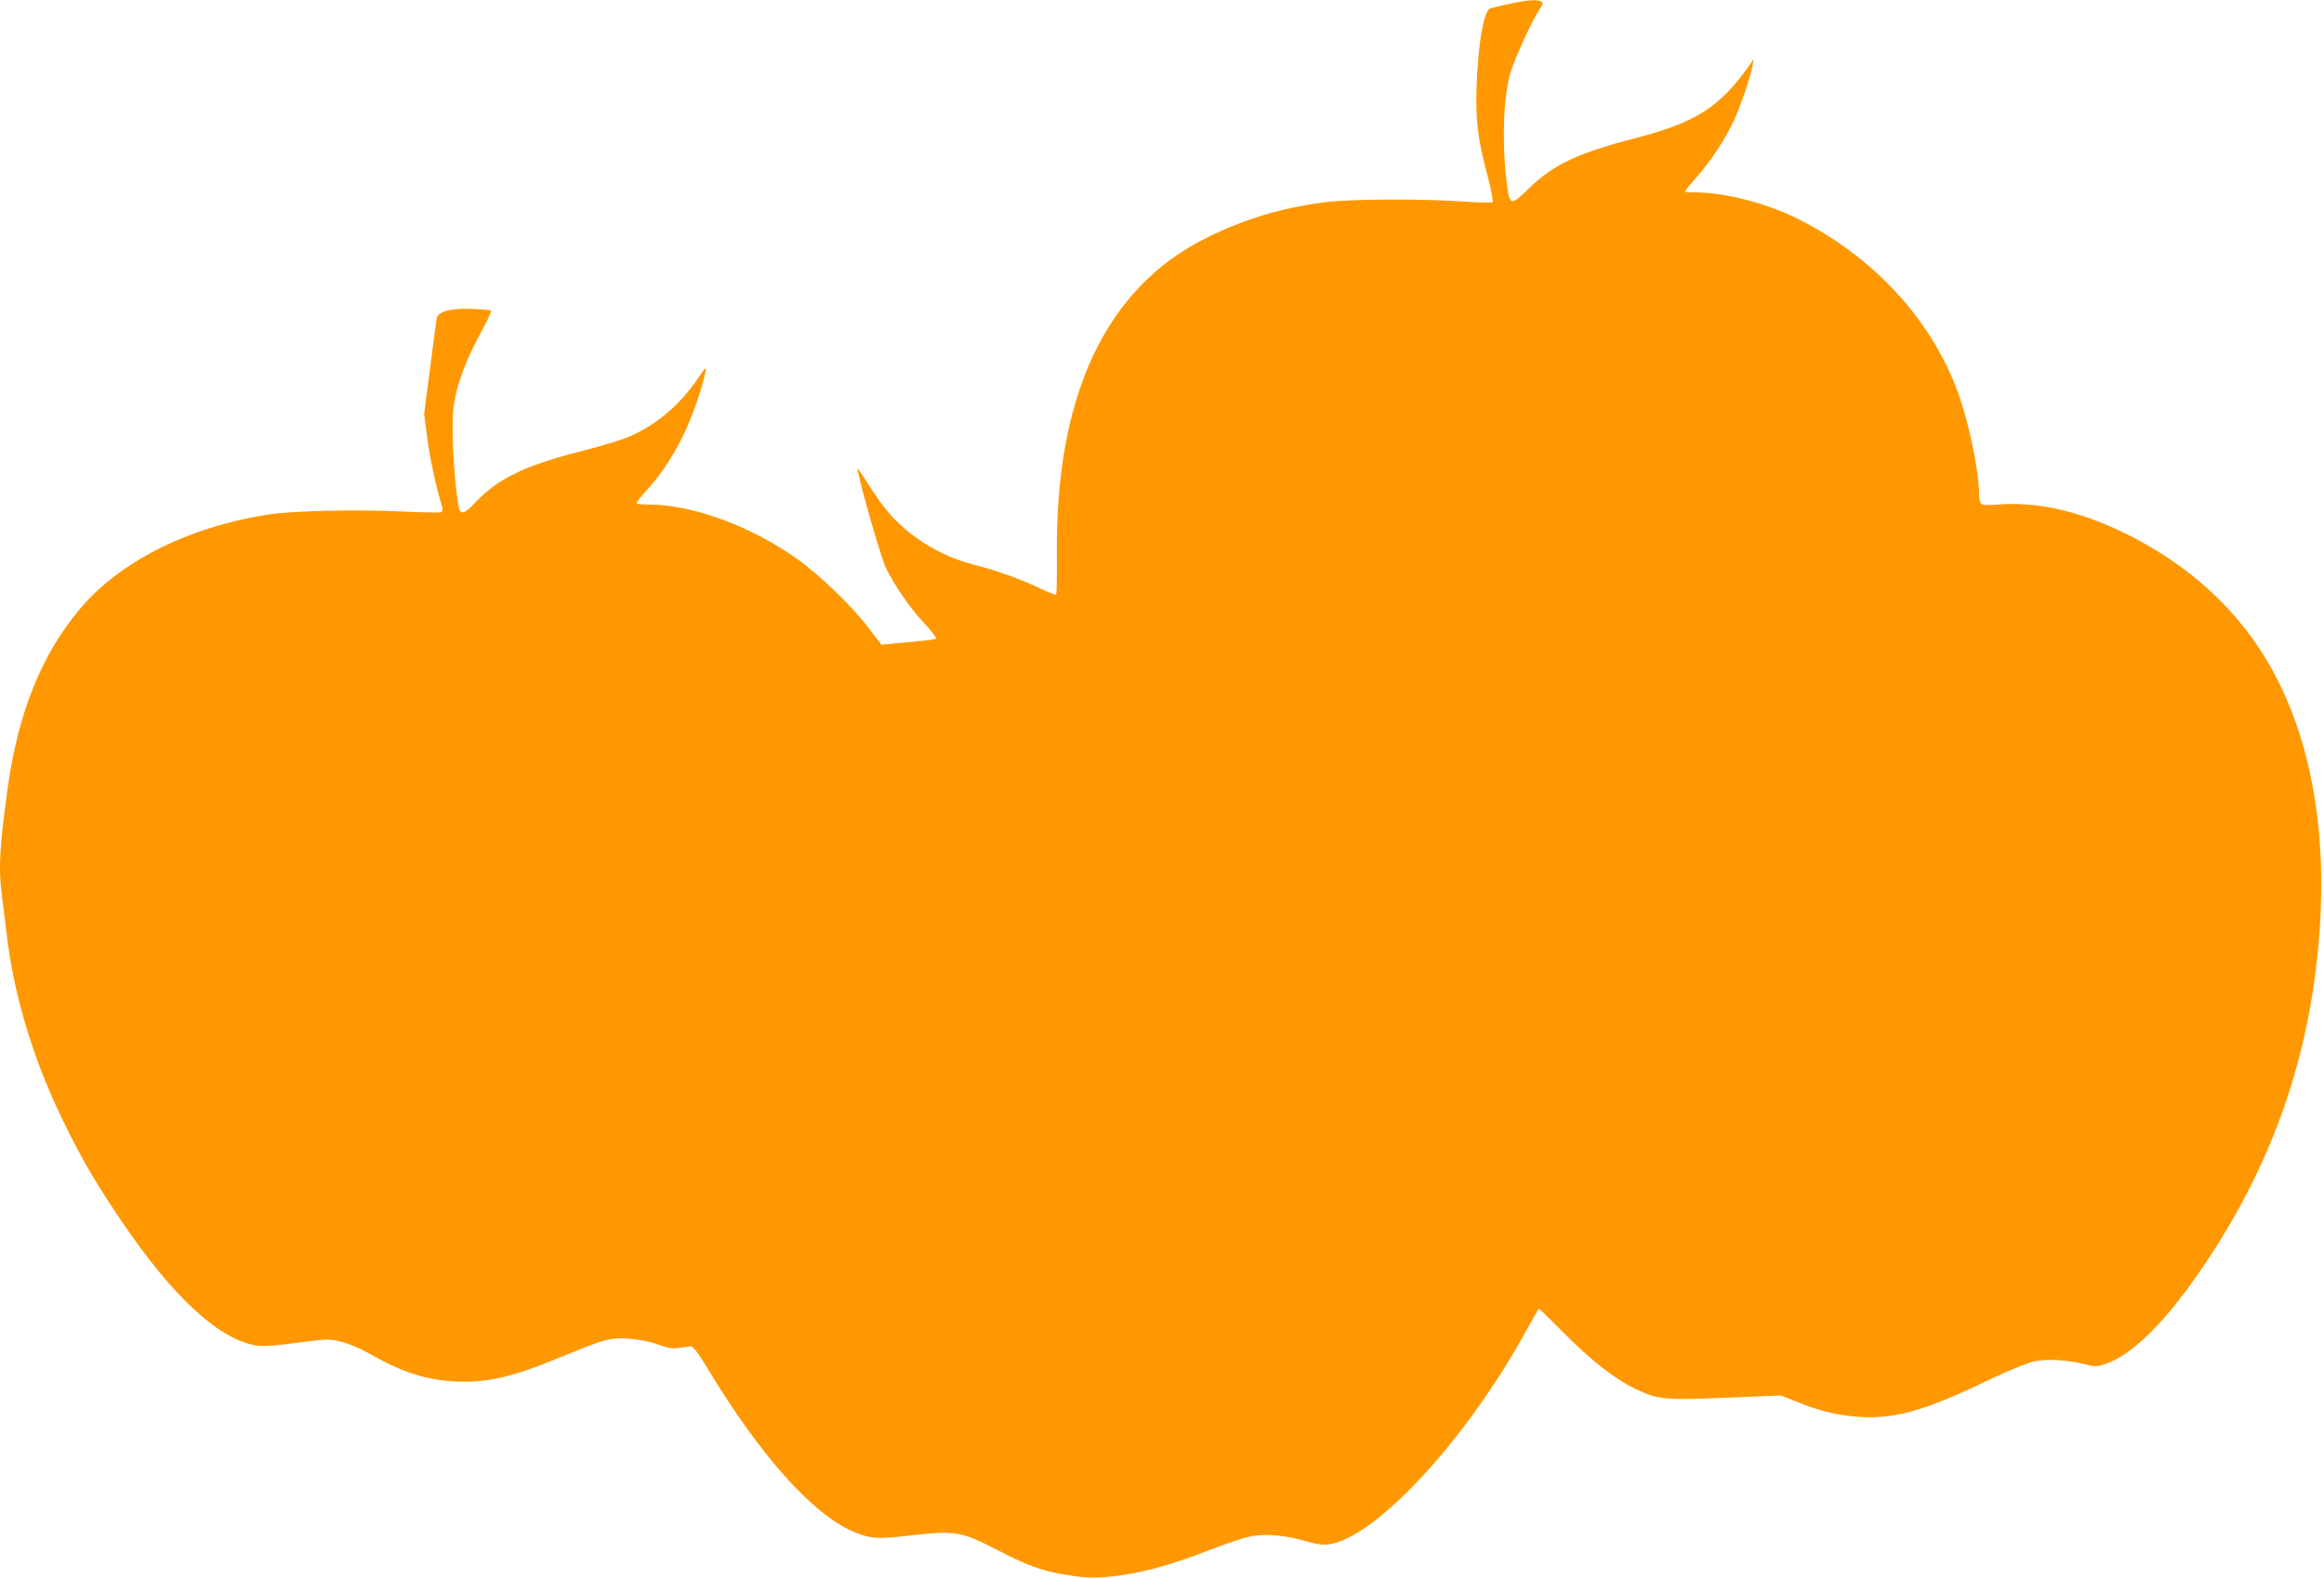
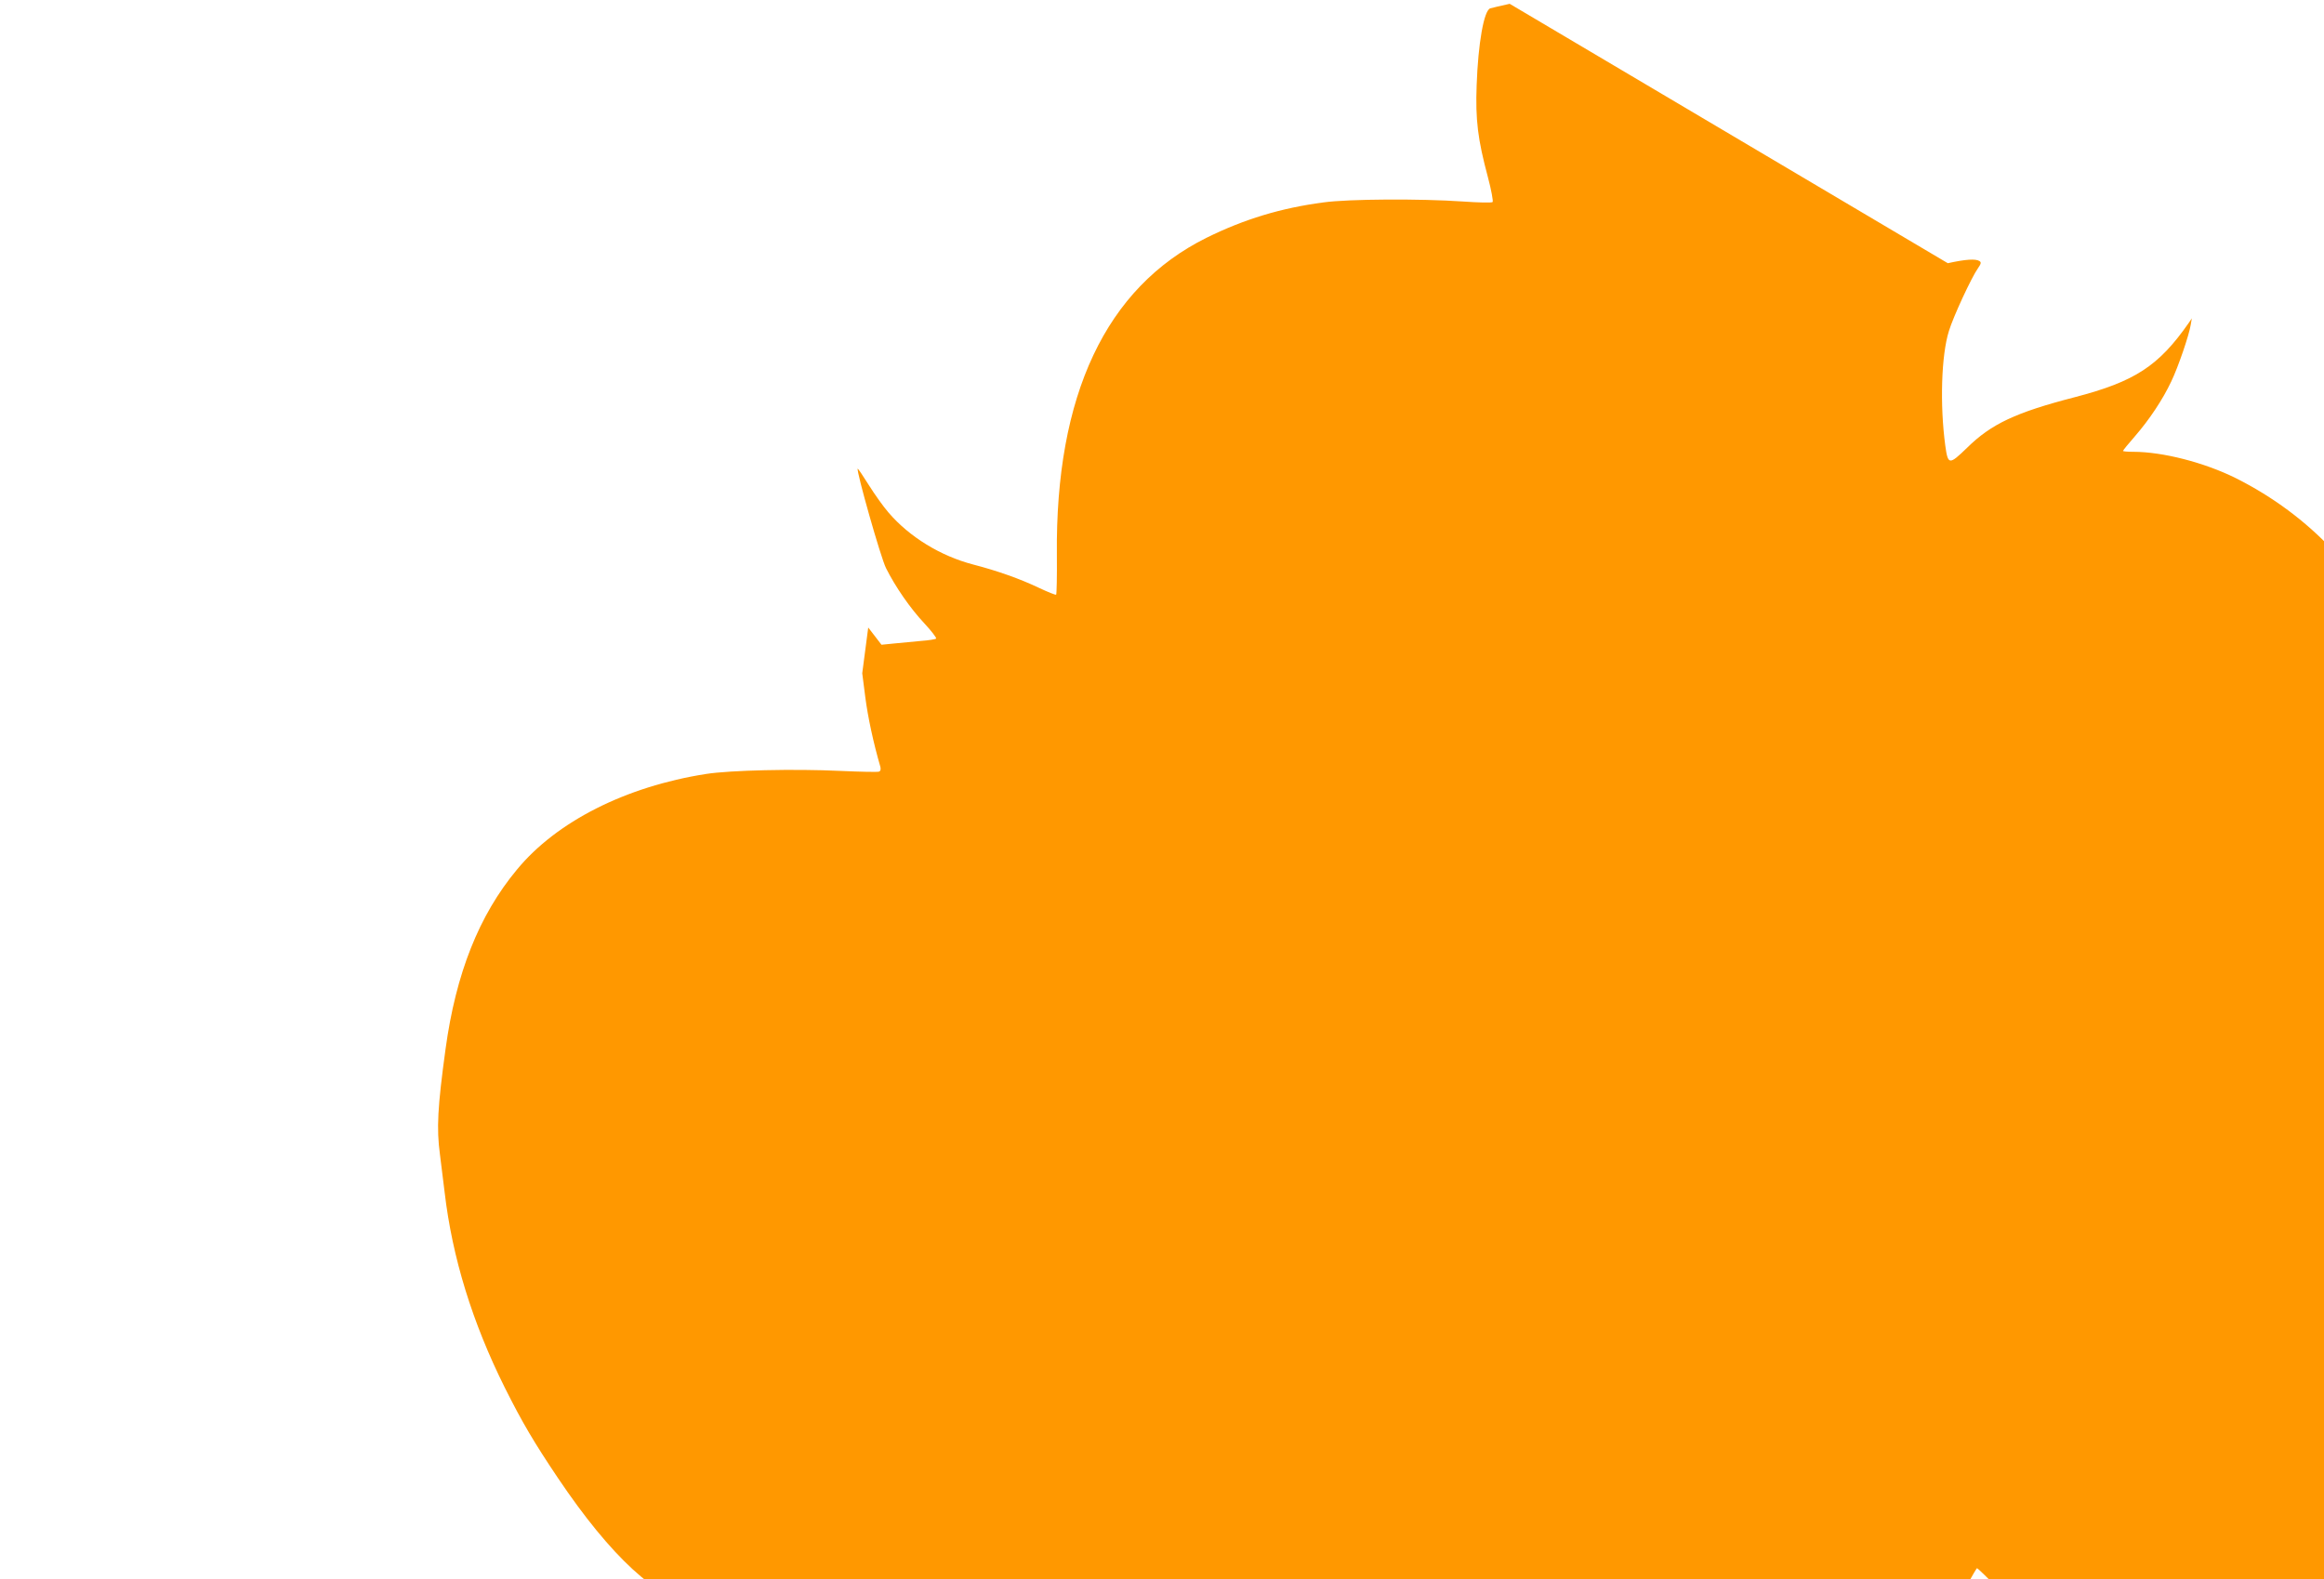
<svg xmlns="http://www.w3.org/2000/svg" version="1.0" width="1280pt" height="870pt" viewBox="0 0 1280 870" preserveAspectRatio="xMidYMid meet">
  <g transform="translate(0,870) scale(0.1,-0.1)" fill="#ff9800" stroke="none">
-     <path d="M8315 8679 c-49 -11 -98 -22 -107 -25 -35 -11 -67 -194 -75 -424 -7 -190 6 -297 62 -506 19 -71 30 -133 26 -137 -5 -5 -79 -3 -165 3 -233 16 -628 14 -766 -5 -235 -31 -436 -92 -645 -195 -554 -275 -833 -867 -824 -1748 1 -117 -1 -215 -4 -218 -3 -3 -47 15 -98 39 -101 48 -224 92 -359 127 -180 47 -351 152 -466 286 -28 32 -77 101 -109 152 -32 51 -59 91 -61 90 -9 -10 127 -491 156 -548 51 -102 133 -221 211 -304 39 -42 68 -80 65 -84 -4 -4 -42 -10 -84 -13 -42 -4 -109 -10 -147 -14 l-70 -7 -73 95 c-90 119 -269 291 -393 379 -250 178 -575 298 -809 298 -37 0 -70 3 -73 6 -4 4 18 33 48 66 79 85 140 175 201 295 50 98 113 276 129 363 6 32 3 30 -39 -32 -103 -152 -236 -263 -389 -327 -42 -17 -147 -49 -234 -71 -328 -82 -478 -154 -606 -289 -62 -66 -83 -70 -92 -18 -27 163 -41 447 -26 550 17 123 67 255 162 429 27 50 47 94 44 97 -3 3 -51 7 -106 9 -116 5 -186 -14 -194 -51 -2 -12 -19 -136 -36 -275 l-33 -252 17 -133 c14 -108 44 -249 83 -383 3 -13 1 -23 -8 -26 -7 -3 -103 -1 -213 4 -250 12 -608 4 -740 -17 -441 -69 -823 -262 -1041 -527 -209 -251 -336 -572 -393 -988 -44 -321 -50 -438 -31 -580 5 -41 17 -136 26 -210 42 -359 153 -718 331 -1075 96 -192 161 -302 294 -500 291 -432 548 -669 759 -699 27 -4 105 1 194 14 82 11 165 20 185 20 66 0 152 -29 250 -85 183 -105 330 -147 516 -147 140 1 279 35 490 122 228 94 266 107 327 115 66 8 178 -8 257 -37 40 -15 65 -19 100 -14 25 4 54 8 64 9 14 1 41 -34 105 -140 284 -467 565 -780 785 -878 100 -43 135 -46 329 -23 238 27 272 21 463 -77 169 -88 250 -118 375 -139 123 -21 173 -22 295 -7 148 19 305 63 505 141 110 43 204 73 246 79 79 12 188 0 284 -29 36 -11 82 -20 102 -20 252 0 785 569 1127 1203 29 53 55 97 57 97 3 0 63 -58 132 -128 150 -153 285 -258 396 -312 128 -61 162 -65 506 -50 l300 12 90 -36 c125 -51 228 -75 345 -82 193 -12 358 35 705 202 127 60 217 97 258 105 72 14 181 7 275 -17 60 -15 66 -14 119 4 133 47 296 202 475 452 377 528 599 1088 677 1710 74 584 15 1107 -170 1521 -177 398 -483 702 -905 903 -243 115 -471 164 -679 146 -43 -4 -80 -3 -87 3 -7 5 -13 29 -13 53 0 135 -60 418 -125 586 -152 394 -465 728 -874 933 -173 86 -402 145 -565 145 -31 0 -56 2 -56 5 0 3 30 40 66 81 79 91 153 202 200 302 38 79 98 255 107 312 l6 35 -17 -25 c-166 -238 -297 -323 -627 -409 -325 -84 -460 -147 -594 -279 -99 -96 -105 -95 -120 13 -30 224 -22 496 20 630 23 77 125 297 160 346 18 26 19 33 8 40 -21 13 -74 10 -174 -12z" />
+     <path d="M8315 8679 c-49 -11 -98 -22 -107 -25 -35 -11 -67 -194 -75 -424 -7 -190 6 -297 62 -506 19 -71 30 -133 26 -137 -5 -5 -79 -3 -165 3 -233 16 -628 14 -766 -5 -235 -31 -436 -92 -645 -195 -554 -275 -833 -867 -824 -1748 1 -117 -1 -215 -4 -218 -3 -3 -47 15 -98 39 -101 48 -224 92 -359 127 -180 47 -351 152 -466 286 -28 32 -77 101 -109 152 -32 51 -59 91 -61 90 -9 -10 127 -491 156 -548 51 -102 133 -221 211 -304 39 -42 68 -80 65 -84 -4 -4 -42 -10 -84 -13 -42 -4 -109 -10 -147 -14 l-70 -7 -73 95 l-33 -252 17 -133 c14 -108 44 -249 83 -383 3 -13 1 -23 -8 -26 -7 -3 -103 -1 -213 4 -250 12 -608 4 -740 -17 -441 -69 -823 -262 -1041 -527 -209 -251 -336 -572 -393 -988 -44 -321 -50 -438 -31 -580 5 -41 17 -136 26 -210 42 -359 153 -718 331 -1075 96 -192 161 -302 294 -500 291 -432 548 -669 759 -699 27 -4 105 1 194 14 82 11 165 20 185 20 66 0 152 -29 250 -85 183 -105 330 -147 516 -147 140 1 279 35 490 122 228 94 266 107 327 115 66 8 178 -8 257 -37 40 -15 65 -19 100 -14 25 4 54 8 64 9 14 1 41 -34 105 -140 284 -467 565 -780 785 -878 100 -43 135 -46 329 -23 238 27 272 21 463 -77 169 -88 250 -118 375 -139 123 -21 173 -22 295 -7 148 19 305 63 505 141 110 43 204 73 246 79 79 12 188 0 284 -29 36 -11 82 -20 102 -20 252 0 785 569 1127 1203 29 53 55 97 57 97 3 0 63 -58 132 -128 150 -153 285 -258 396 -312 128 -61 162 -65 506 -50 l300 12 90 -36 c125 -51 228 -75 345 -82 193 -12 358 35 705 202 127 60 217 97 258 105 72 14 181 7 275 -17 60 -15 66 -14 119 4 133 47 296 202 475 452 377 528 599 1088 677 1710 74 584 15 1107 -170 1521 -177 398 -483 702 -905 903 -243 115 -471 164 -679 146 -43 -4 -80 -3 -87 3 -7 5 -13 29 -13 53 0 135 -60 418 -125 586 -152 394 -465 728 -874 933 -173 86 -402 145 -565 145 -31 0 -56 2 -56 5 0 3 30 40 66 81 79 91 153 202 200 302 38 79 98 255 107 312 l6 35 -17 -25 c-166 -238 -297 -323 -627 -409 -325 -84 -460 -147 -594 -279 -99 -96 -105 -95 -120 13 -30 224 -22 496 20 630 23 77 125 297 160 346 18 26 19 33 8 40 -21 13 -74 10 -174 -12z" />
  </g>
</svg>